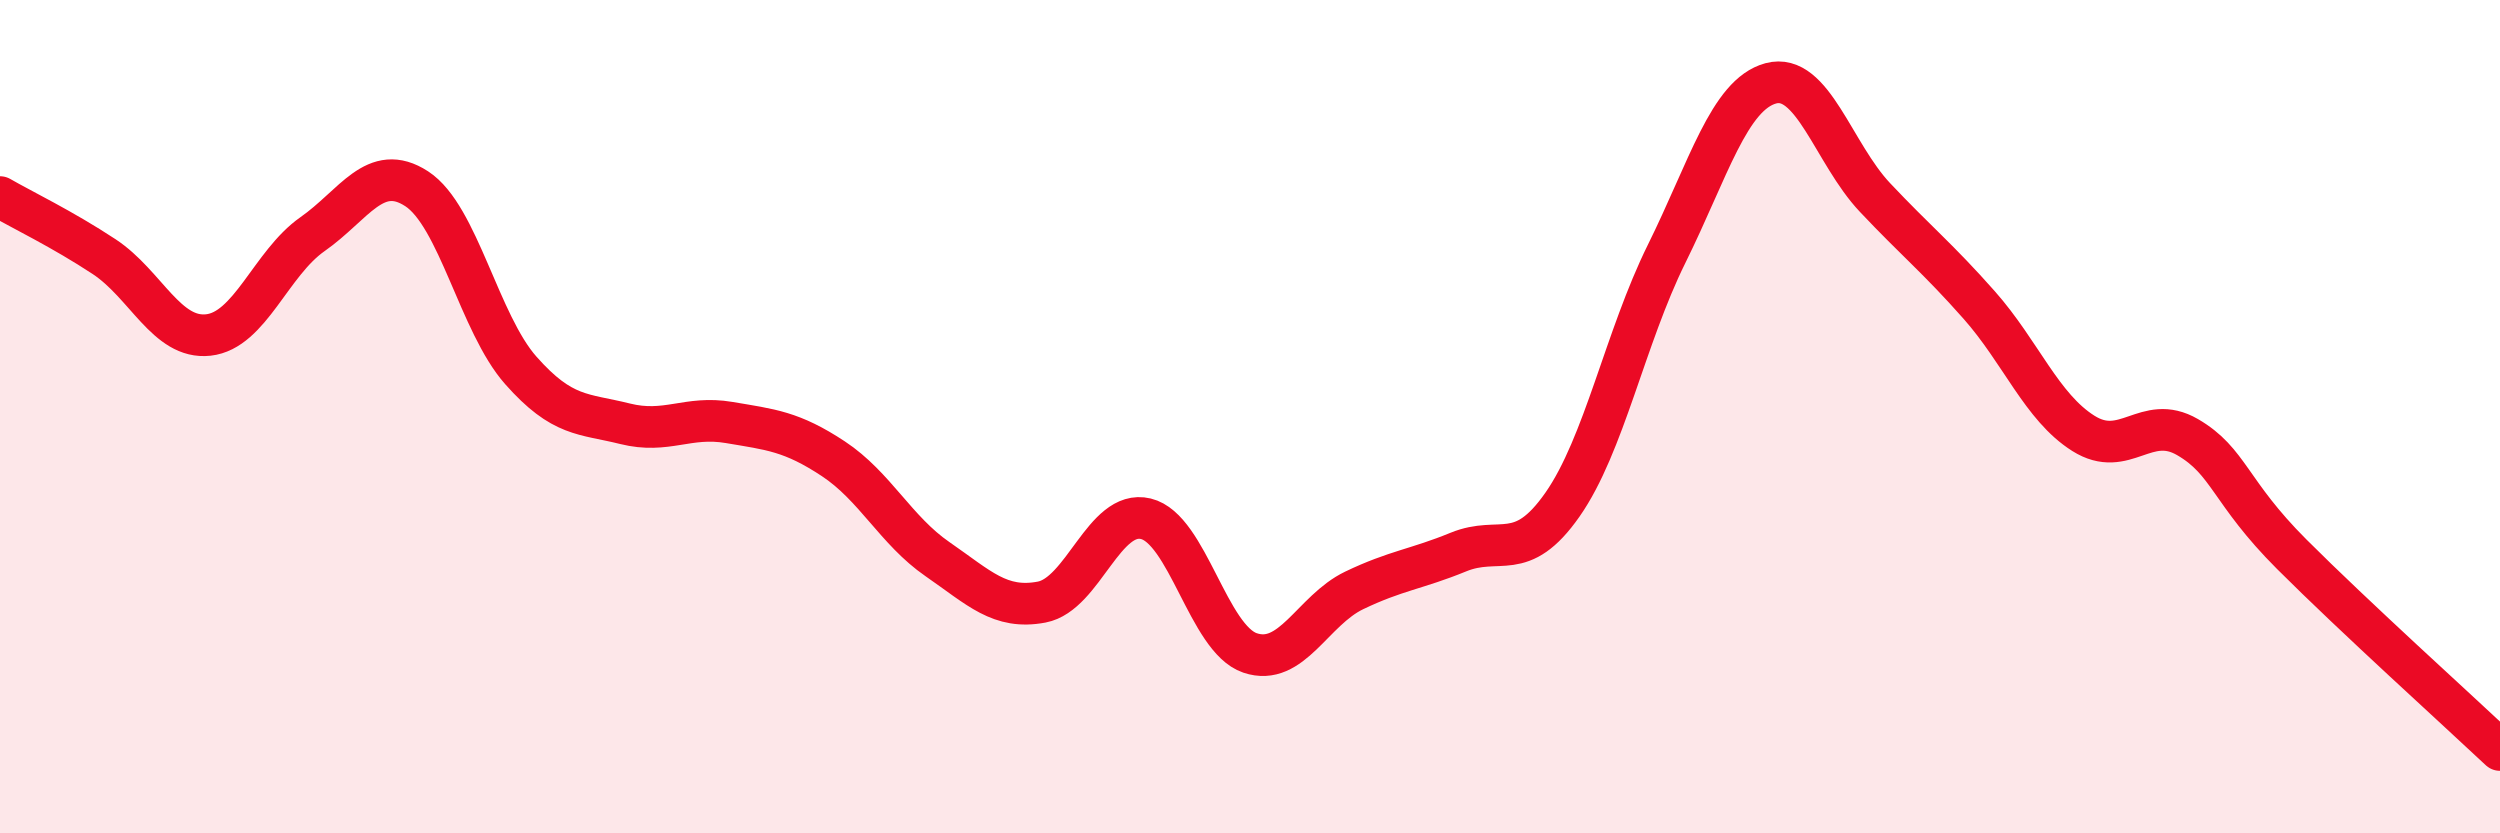
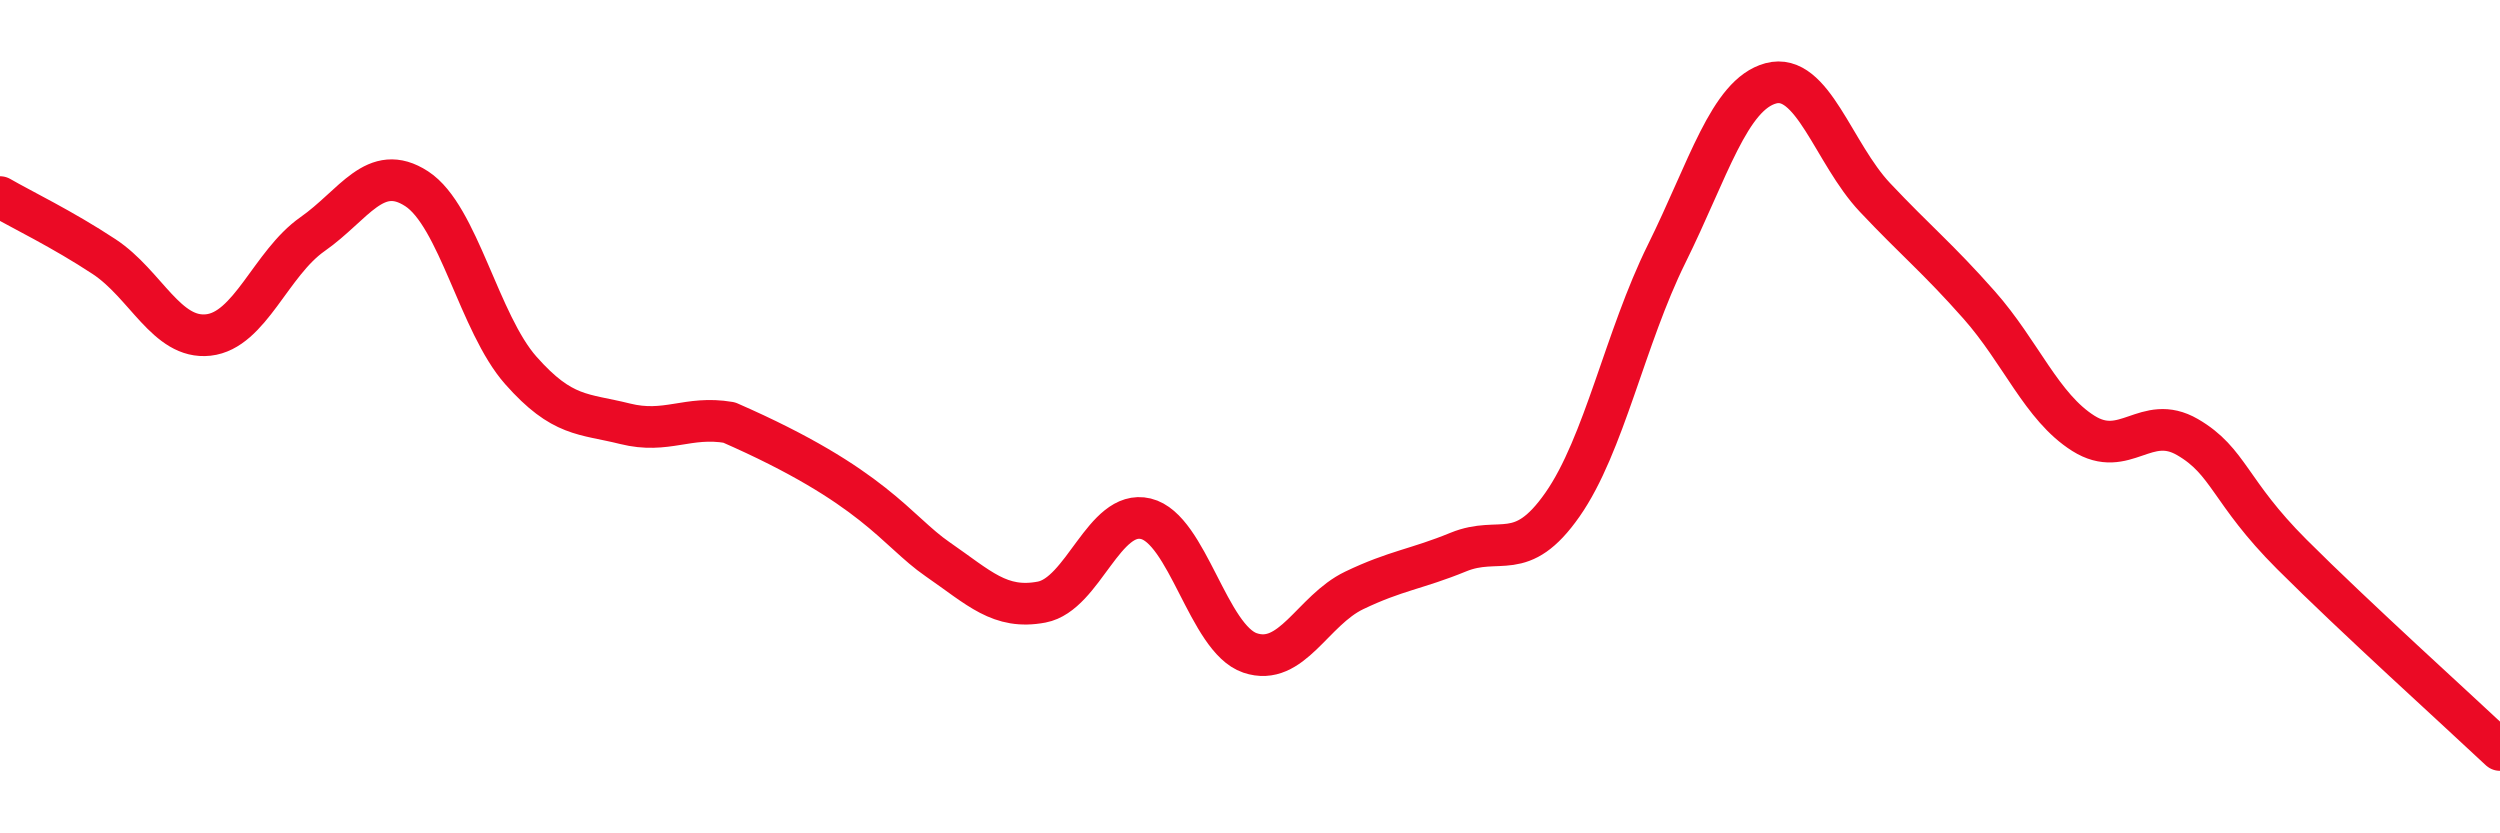
<svg xmlns="http://www.w3.org/2000/svg" width="60" height="20" viewBox="0 0 60 20">
-   <path d="M 0,4.73 C 0.5,5.02 1.5,5.5 2.5,6.16 C 3.5,6.82 4,8.15 5,8.04 C 6,7.93 6.5,6.32 7.5,5.62 C 8.5,4.92 9,3.88 10,4.53 C 11,5.18 11.5,7.76 12.5,8.89 C 13.5,10.02 14,9.92 15,10.17 C 16,10.42 16.5,9.97 17.5,10.14 C 18.5,10.31 19,10.35 20,11.01 C 21,11.67 21.5,12.73 22.5,13.42 C 23.5,14.11 24,14.64 25,14.45 C 26,14.26 26.5,12.21 27.5,12.45 C 28.5,12.69 29,15.33 30,15.67 C 31,16.01 31.5,14.65 32.5,14.17 C 33.5,13.69 34,13.66 35,13.25 C 36,12.84 36.5,13.54 37.5,12.11 C 38.5,10.68 39,8.11 40,6.09 C 41,4.07 41.5,2.27 42.5,2 C 43.5,1.73 44,3.68 45,4.74 C 46,5.8 46.5,6.19 47.5,7.32 C 48.5,8.45 49,9.77 50,10.4 C 51,11.03 51.5,9.91 52.5,10.49 C 53.5,11.07 53.5,11.8 55,13.3 C 56.5,14.8 59,17.06 60,18L60 20L0 20Z" fill="#EB0A25" opacity="0.1" stroke-linecap="round" stroke-linejoin="round" />
-   <path d="M 0,4.73 C 0.5,5.02 1.5,5.5 2.5,6.16 C 3.5,6.82 4,8.15 5,8.04 C 6,7.93 6.5,6.32 7.5,5.62 C 8.5,4.92 9,3.88 10,4.53 C 11,5.18 11.5,7.76 12.5,8.89 C 13.5,10.02 14,9.92 15,10.17 C 16,10.42 16.5,9.97 17.5,10.14 C 18.5,10.31 19,10.35 20,11.01 C 21,11.67 21.5,12.73 22.5,13.42 C 23.5,14.11 24,14.64 25,14.45 C 26,14.26 26.5,12.21 27.5,12.45 C 28.5,12.69 29,15.33 30,15.67 C 31,16.01 31.5,14.65 32.5,14.17 C 33.5,13.69 34,13.66 35,13.25 C 36,12.84 36.5,13.54 37.5,12.11 C 38.5,10.68 39,8.11 40,6.09 C 41,4.07 41.5,2.27 42.5,2 C 43.5,1.73 44,3.68 45,4.74 C 46,5.8 46.5,6.19 47.5,7.32 C 48.5,8.45 49,9.77 50,10.4 C 51,11.03 51.5,9.91 52.5,10.49 C 53.5,11.07 53.5,11.8 55,13.3 C 56.5,14.8 59,17.06 60,18" stroke="#EB0A25" stroke-width="1" fill="none" stroke-linecap="round" stroke-linejoin="round" />
+   <path d="M 0,4.73 C 0.5,5.02 1.5,5.5 2.5,6.16 C 3.5,6.82 4,8.15 5,8.04 C 6,7.93 6.5,6.32 7.5,5.62 C 8.5,4.92 9,3.88 10,4.53 C 11,5.18 11.5,7.76 12.5,8.89 C 13.5,10.02 14,9.92 15,10.17 C 16,10.42 16.5,9.97 17.5,10.14 C 21,11.67 21.5,12.73 22.5,13.42 C 23.5,14.11 24,14.64 25,14.45 C 26,14.26 26.5,12.21 27.5,12.45 C 28.5,12.69 29,15.33 30,15.67 C 31,16.01 31.5,14.65 32.5,14.17 C 33.5,13.69 34,13.66 35,13.25 C 36,12.84 36.5,13.54 37.5,12.11 C 38.5,10.68 39,8.11 40,6.09 C 41,4.07 41.5,2.27 42.5,2 C 43.5,1.73 44,3.68 45,4.74 C 46,5.8 46.5,6.19 47.5,7.32 C 48.5,8.45 49,9.77 50,10.4 C 51,11.03 51.5,9.91 52.5,10.49 C 53.5,11.07 53.5,11.8 55,13.3 C 56.5,14.8 59,17.06 60,18" stroke="#EB0A25" stroke-width="1" fill="none" stroke-linecap="round" stroke-linejoin="round" />
</svg>